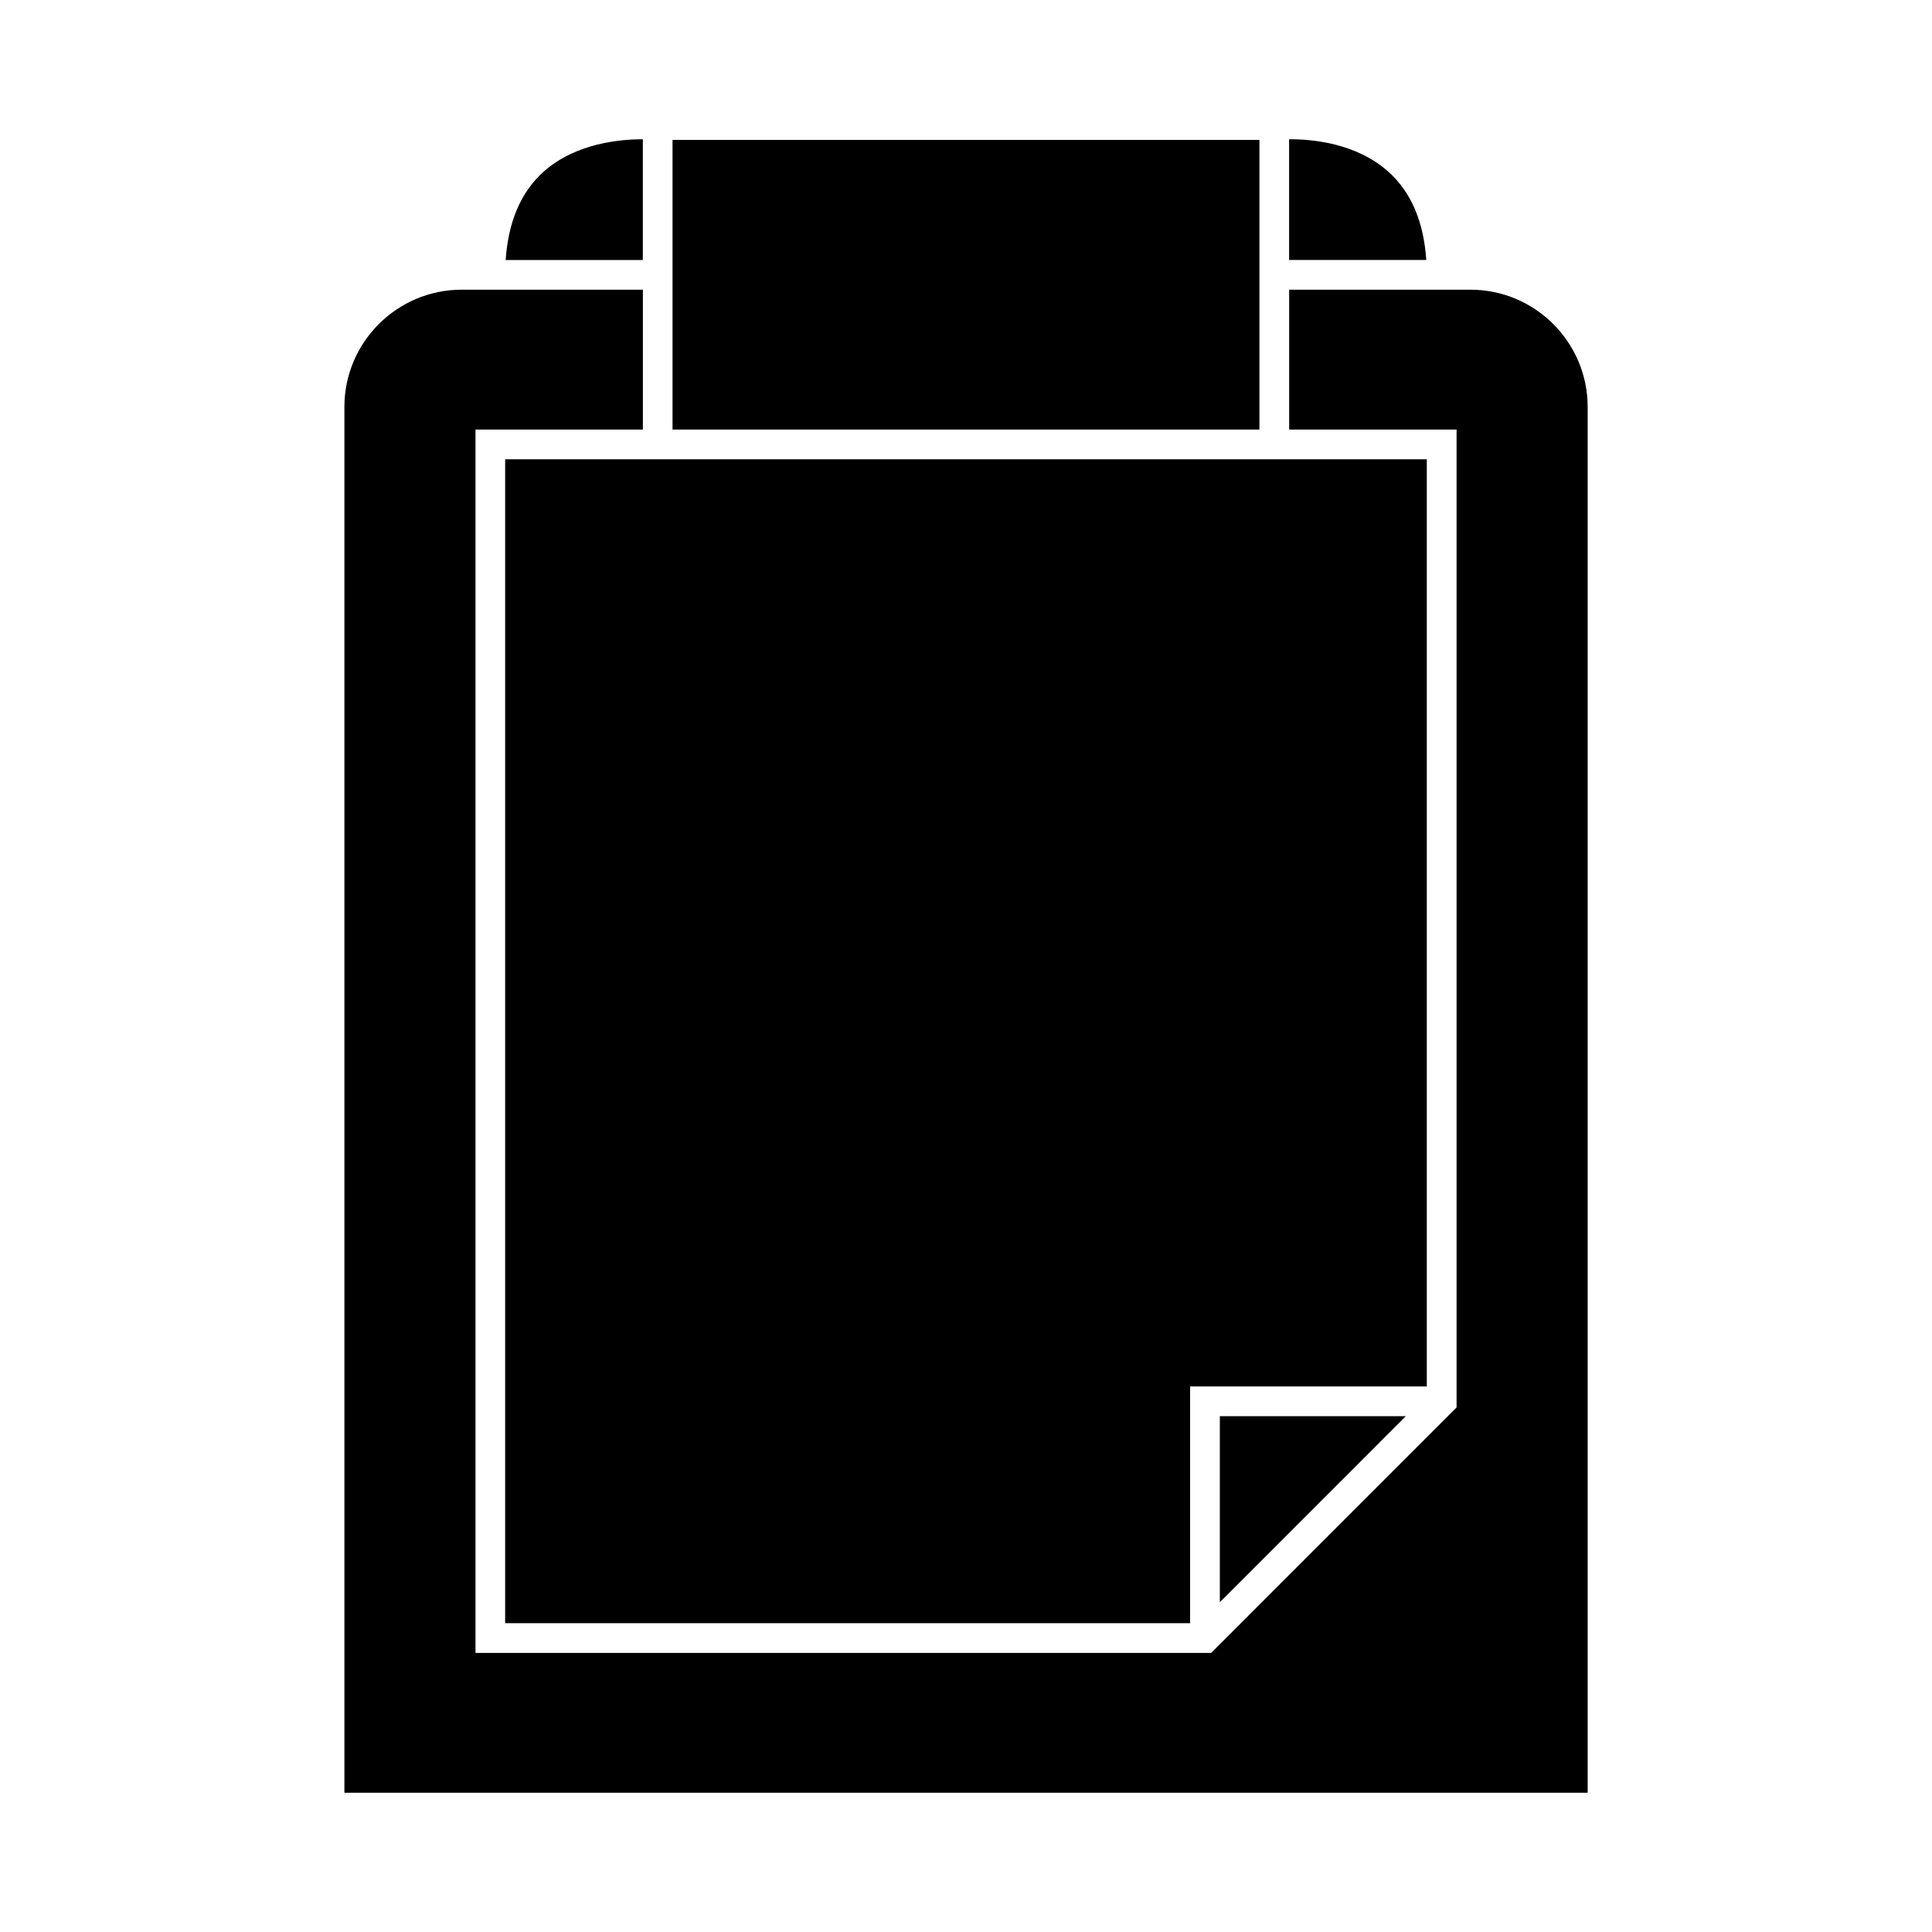
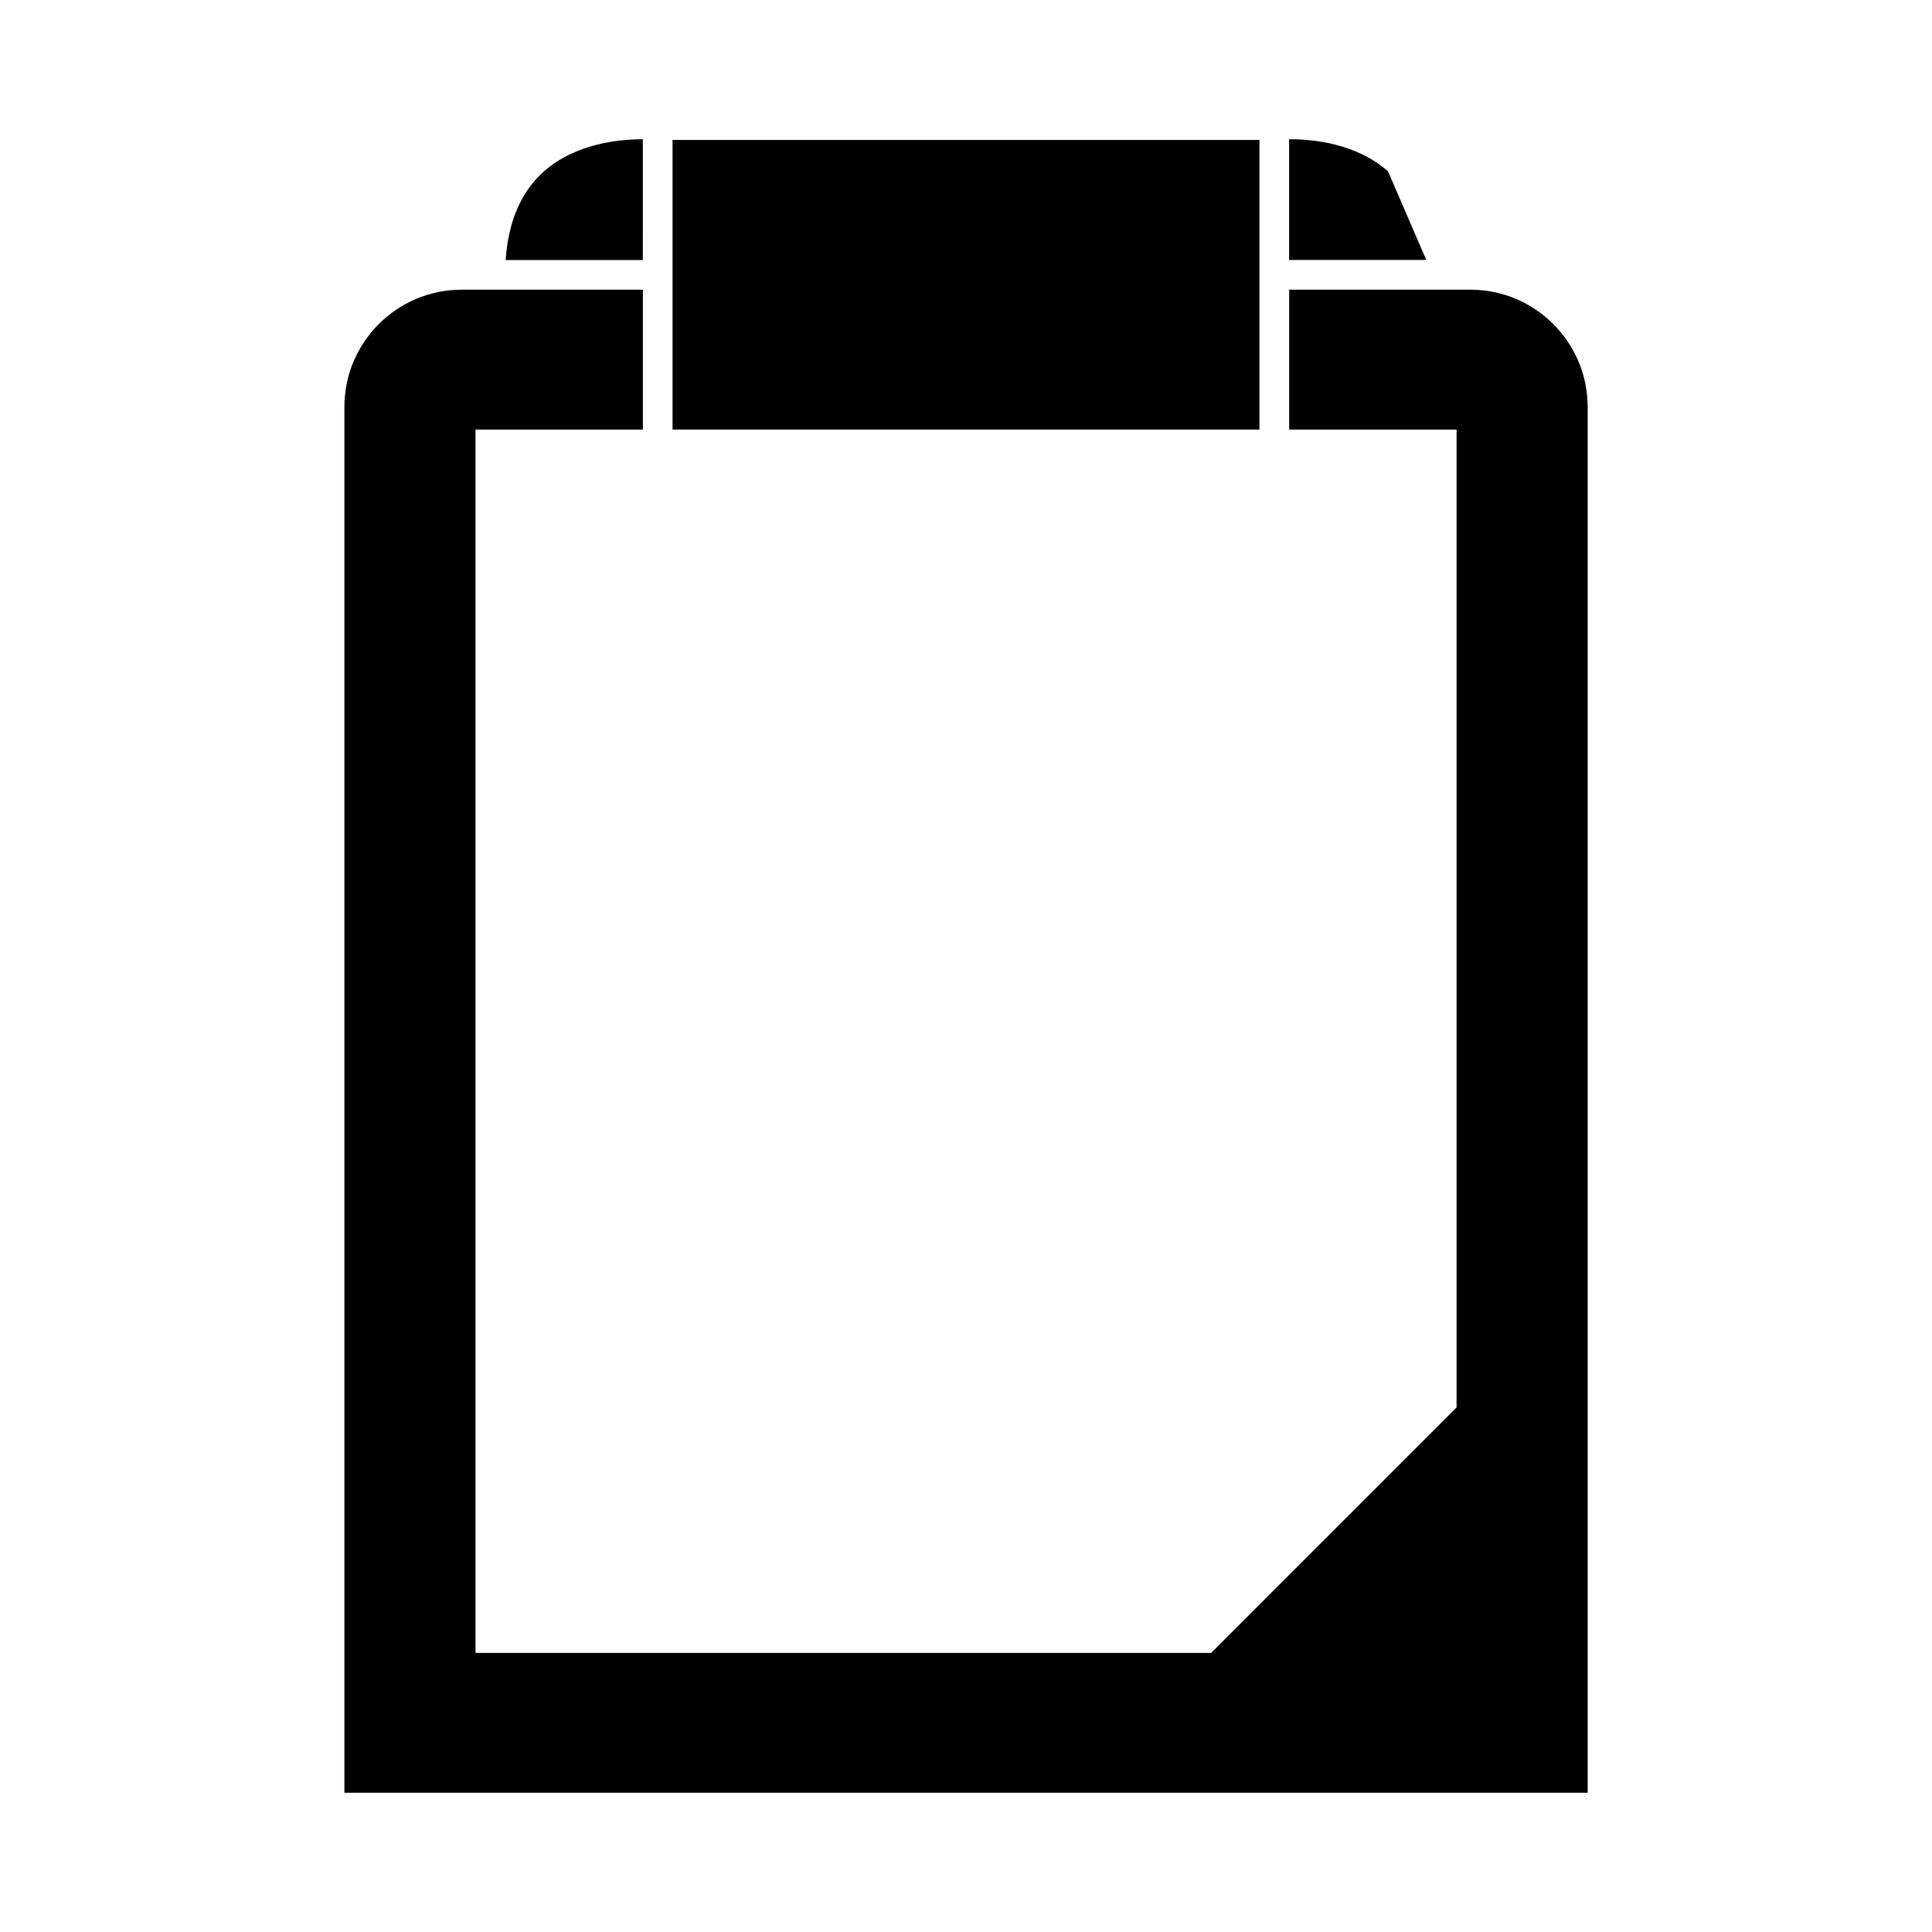
<svg xmlns="http://www.w3.org/2000/svg" fill="#000000" width="800px" height="800px" version="1.1" viewBox="144 144 512 512">
  <g>
    <path d="m533.66 220.77h-48.016v37.066h44.363v259.15l-65.039 65.051h-194.96v-324.2h44.363v-37.066h-48.016c-17.141 0-31.086 13.945-31.086 31.078v367.25h329.48v-367.25c0-17.141-13.949-31.082-31.082-31.082z" />
-     <path d="m522.12 265.71h-244.25v308.45h181.52v-62.738h62.73z" />
-     <path d="m516.56 519.3h-49.289v49.301z" />
    <path d="m314.36 180.91c-5.816-0.02-17.742 0.961-26.273 8.57-6.019 5.367-9.395 13.246-10.078 23.422h36.348z" />
    <path d="m477.76 220.77v-39.688h-155.53v76.758h155.53z" />
-     <path d="m511.86 189.44c-8.582-7.625-20.445-8.574-26.23-8.539v31.996h36.348c-0.684-10.195-4.062-18.082-10.117-23.457z" />
+     <path d="m511.86 189.44c-8.582-7.625-20.445-8.574-26.23-8.539v31.996h36.348z" />
  </g>
</svg>